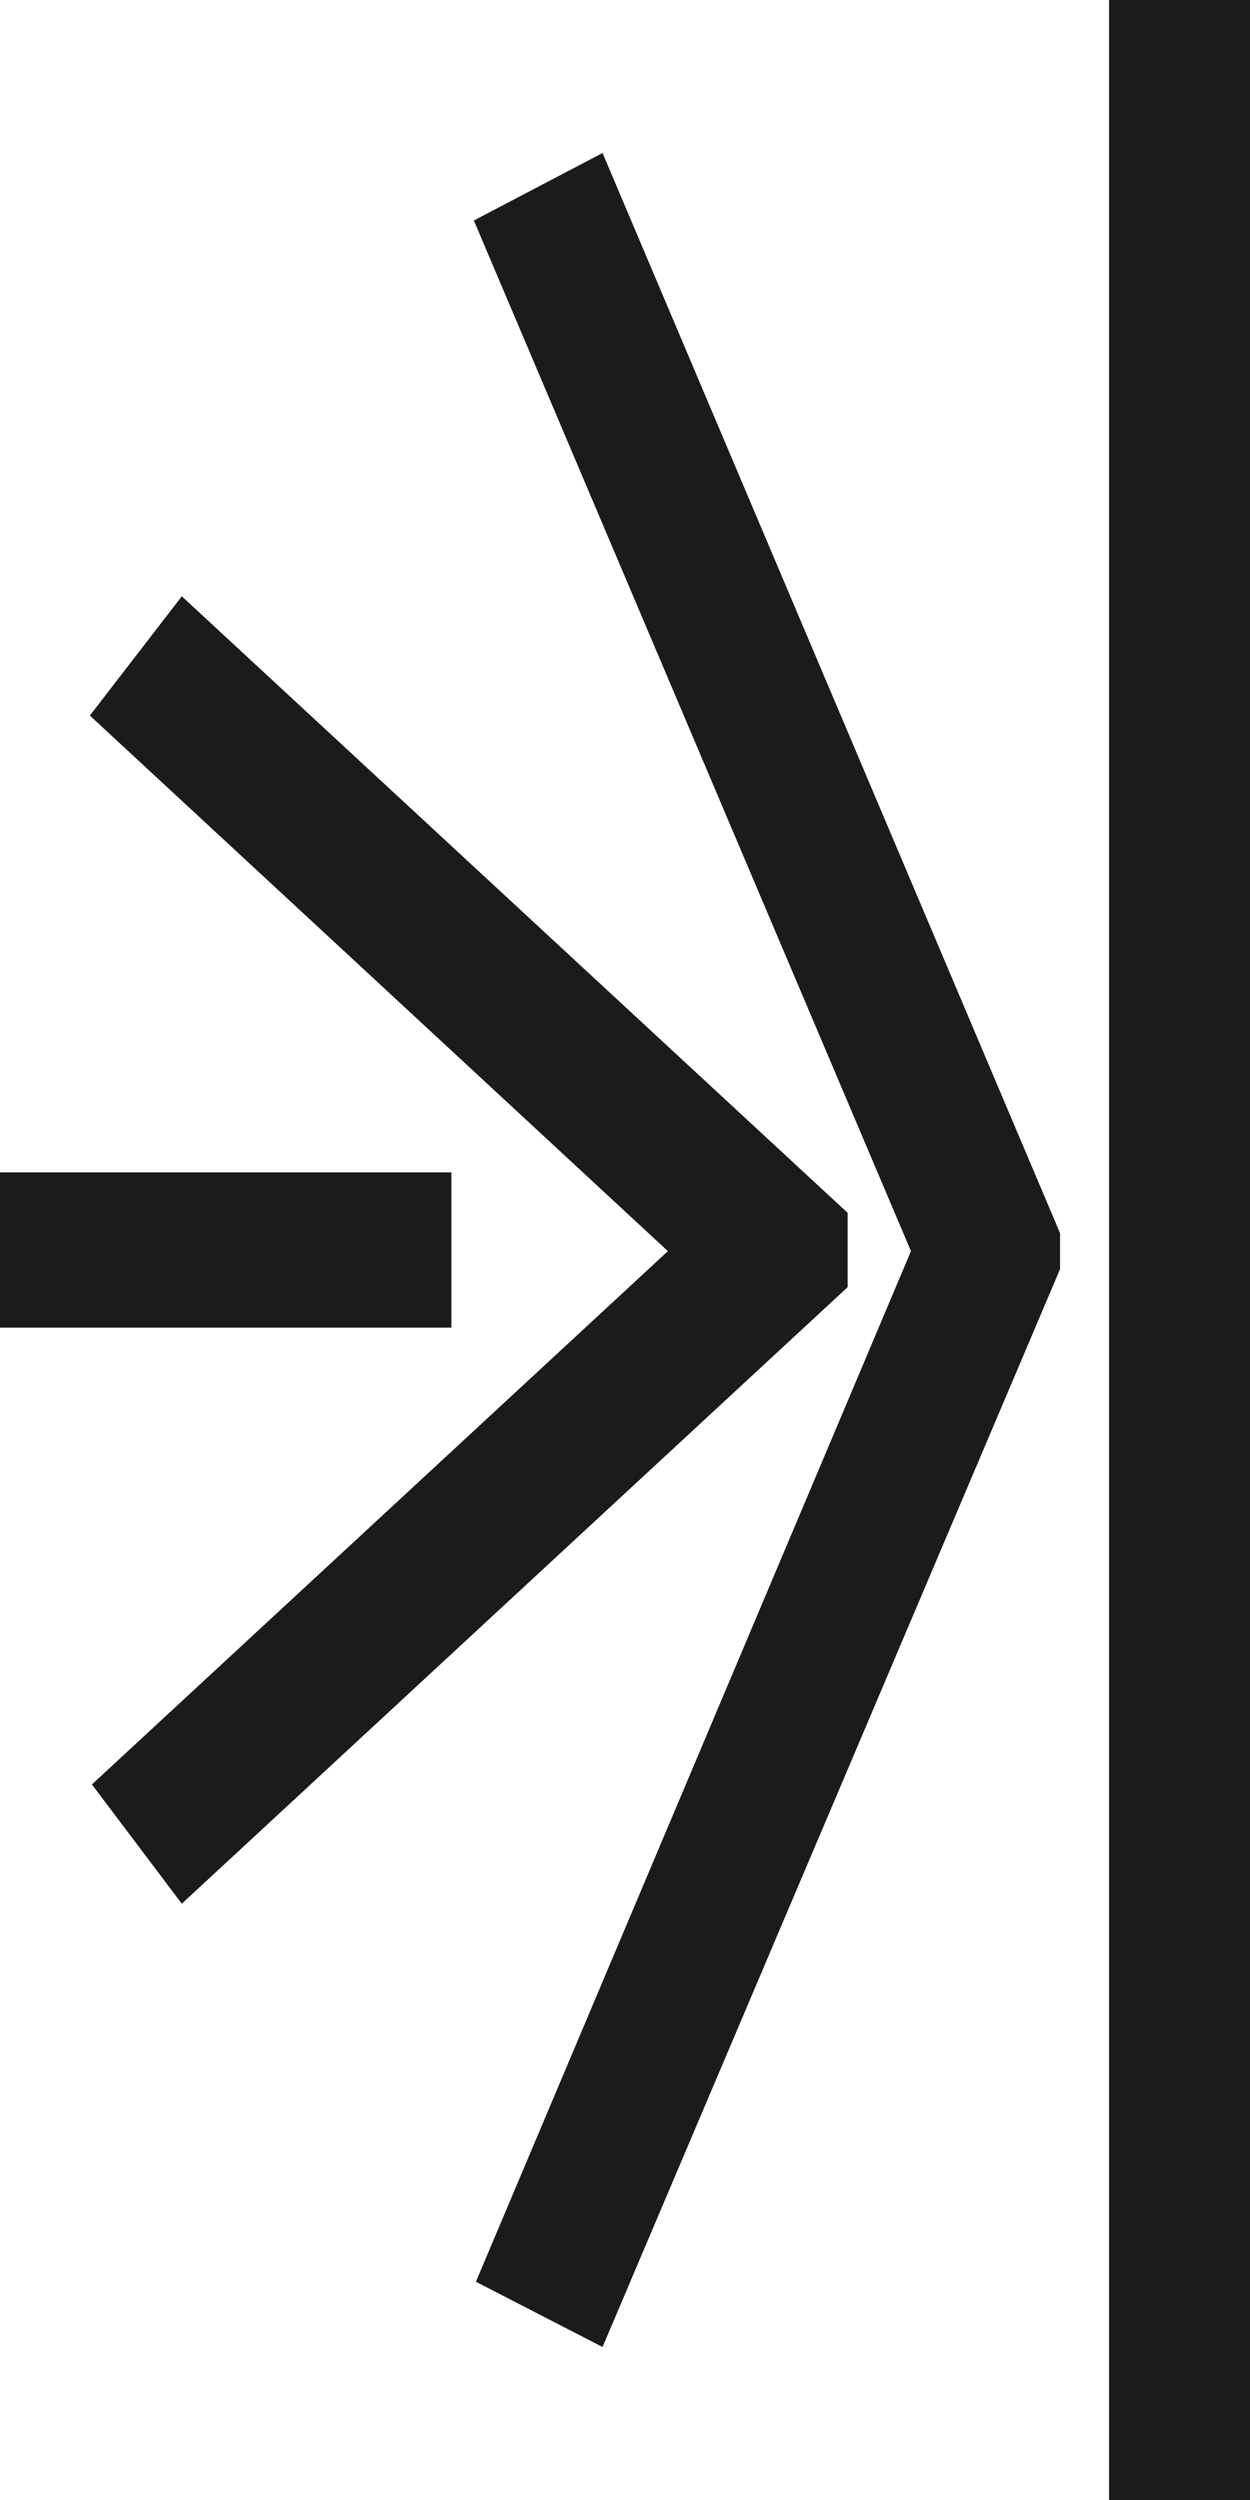
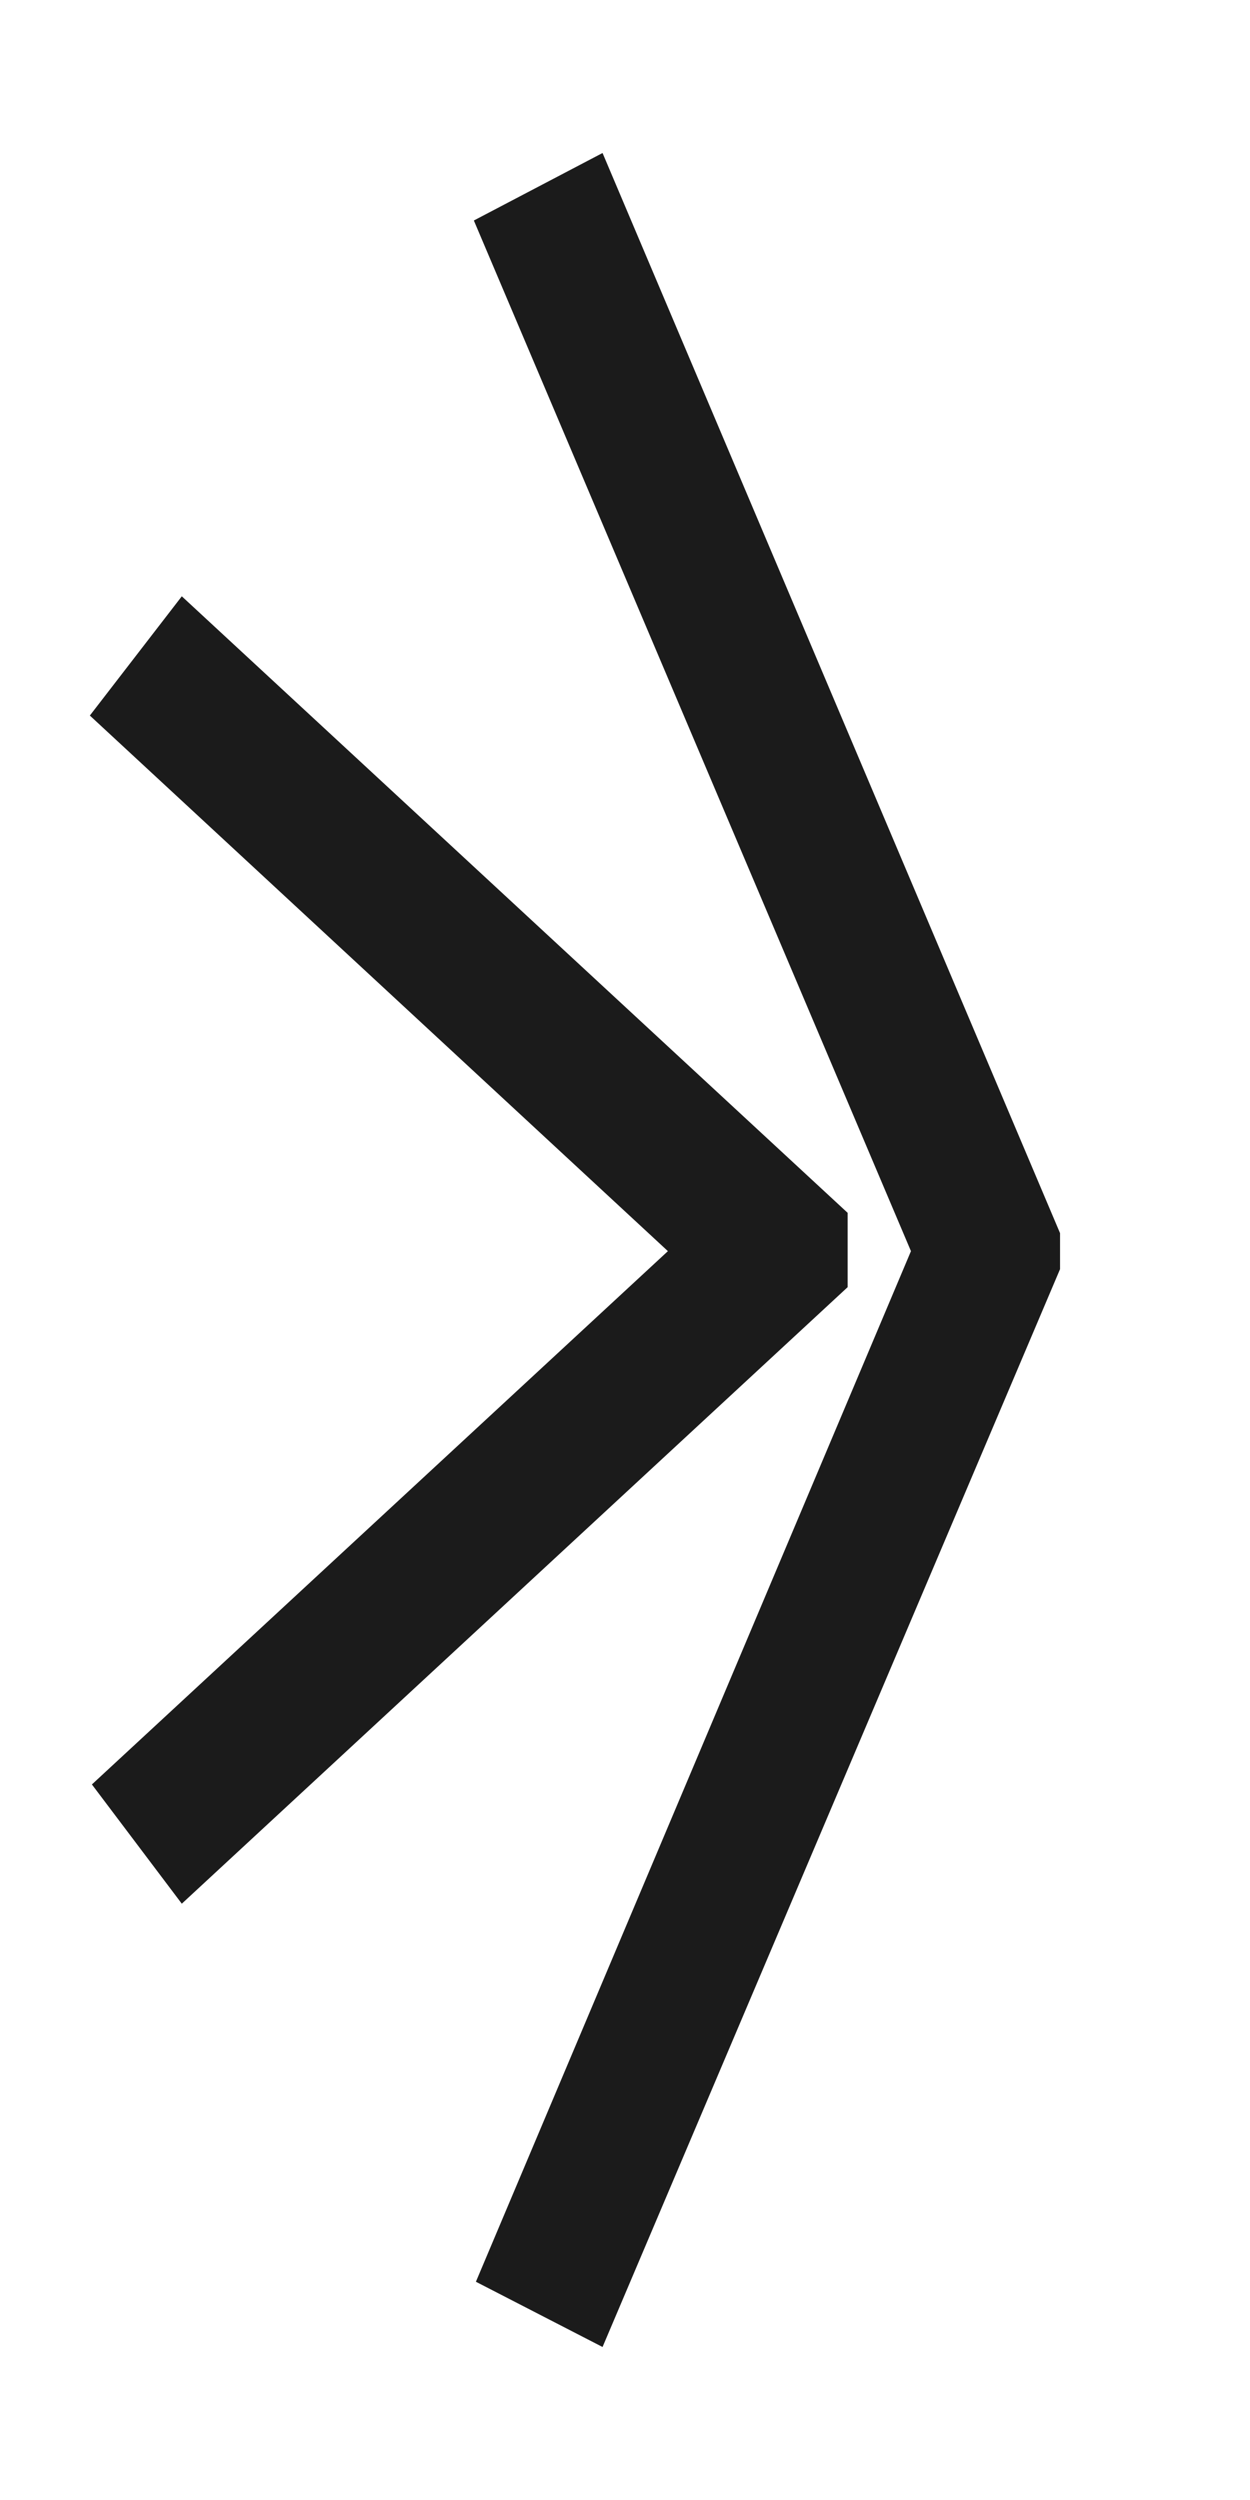
<svg xmlns="http://www.w3.org/2000/svg" width="25" height="50" viewBox="0 0 25 50" fill="none">
-   <path d="M25 0H22.181V50H25V0Z" fill="#1B1B1B" />
  <path d="M12.051 46.94L9.518 45.635L18.219 25.023L9.477 4.41L12.051 3.06L21.201 24.663V25.383L12.051 46.94Z" fill="#1B1B1B" />
  <path d="M3.636 38.074L1.838 35.689L13.358 25.023L1.797 14.311L3.636 11.926L16.953 24.257V25.743L3.636 38.074Z" fill="#1B1B1B" />
-   <path d="M9.028 23.447H0V26.553H9.028V23.447Z" fill="#1B1B1B" />
</svg>